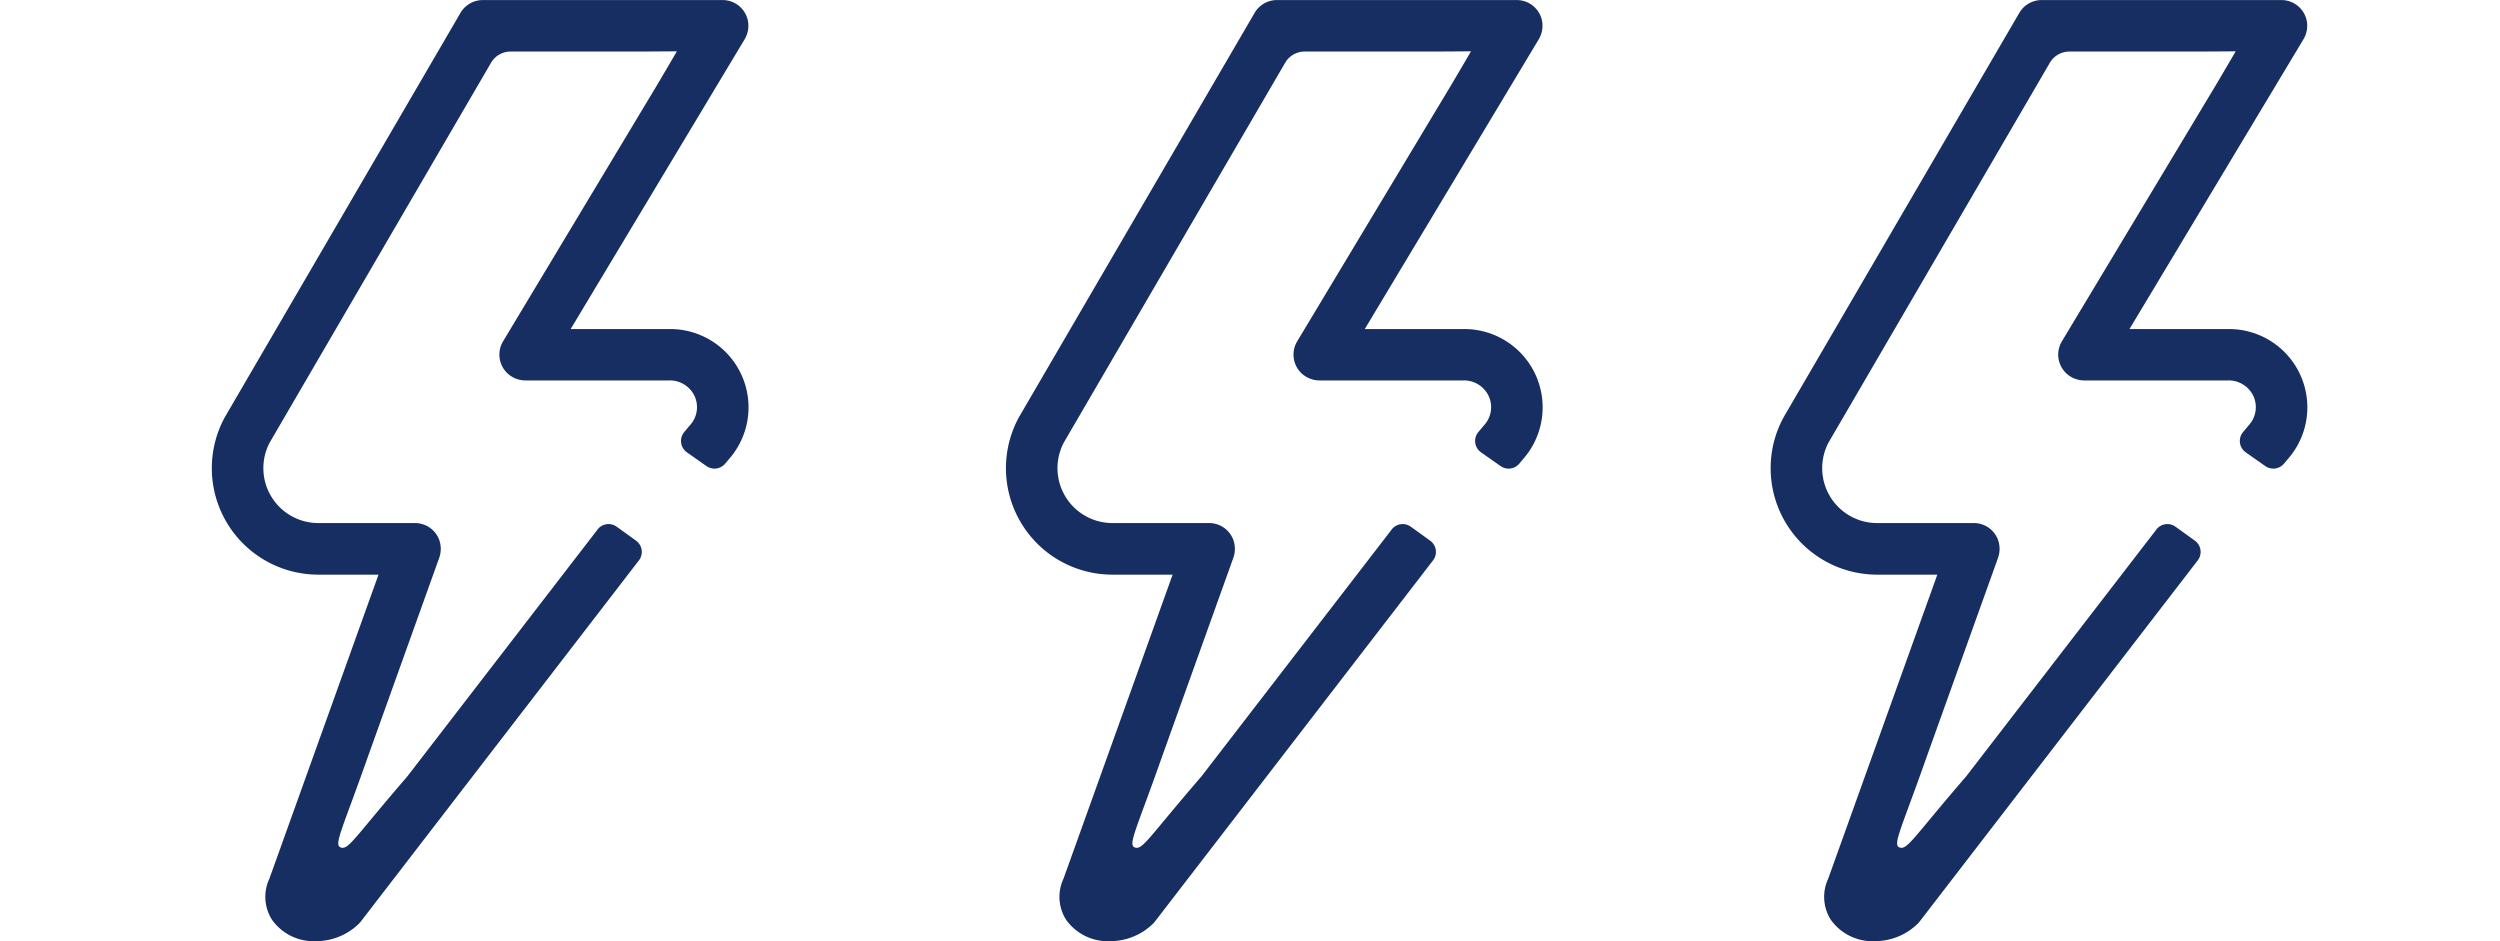
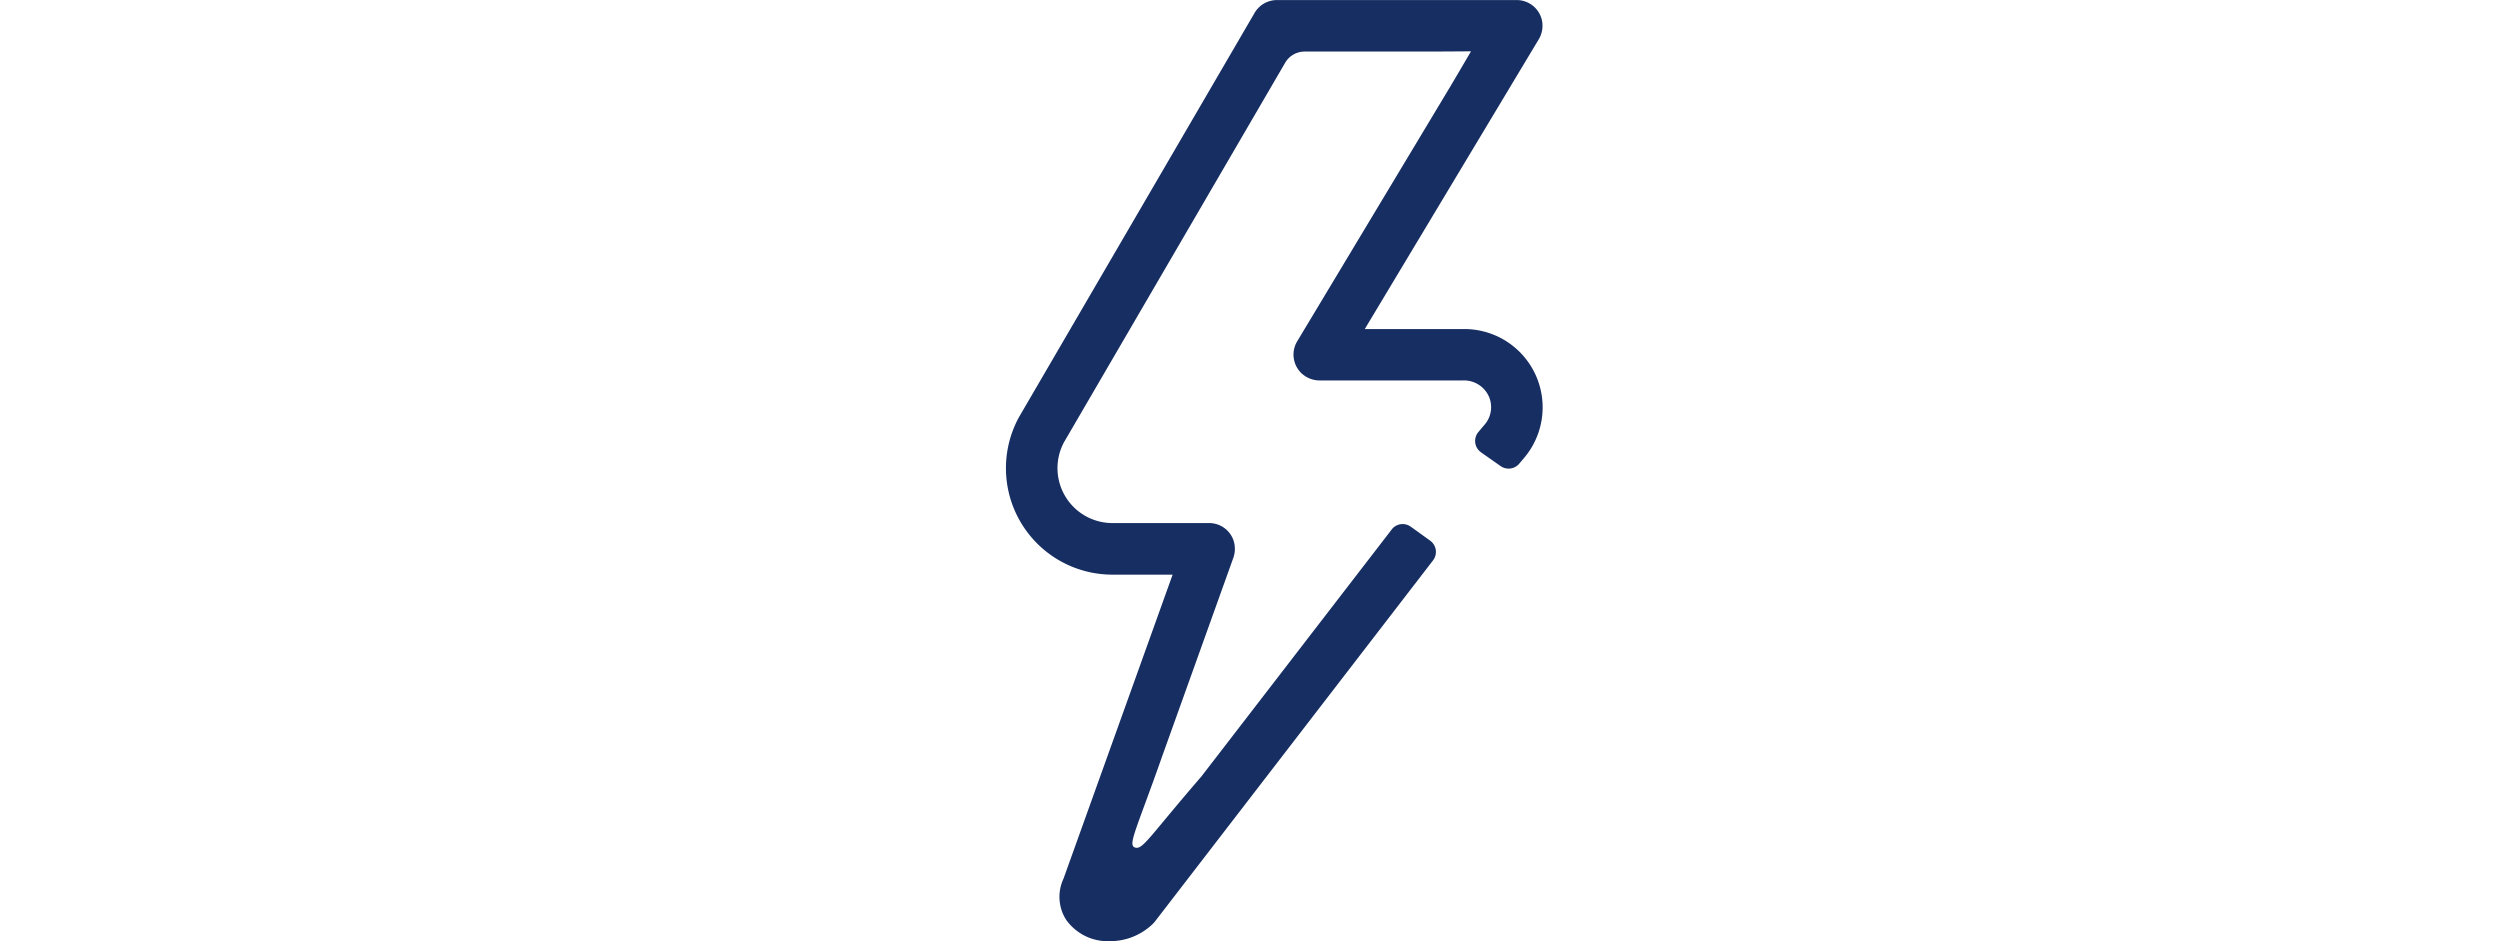
<svg xmlns="http://www.w3.org/2000/svg" width="85" height="32" viewBox="0 0 85 32">
  <g id="Group_12817" data-name="Group 12817" transform="translate(-412 -1005)">
    <g id="picto-electricity" transform="translate(412 1005)">
      <rect id="Rectangle_1573" data-name="Rectangle 1573" width="32" height="32" transform="translate(0 0)" fill="none" />
-       <path id="picto-electricity-2" data-name="picto-electricity" d="M13.119,27.284l-6.473,8.4c-1.82,2.108-2,2.512-2.268,2.413-.24-.089.074-.648.947-3.135l2.4-6.693a.917.917,0,0,0,0-.645.877.877,0,0,0-.816-.555H3.62a1.867,1.867,0,0,1-1.649-2.743l.01-.017L9.495,11.416a.767.767,0,0,1,.659-.378h4.291c.218,0,1.367-.008,1.367-.008s-.512.876-.686,1.167L9.9,20.894A.877.877,0,0,0,10.075,22a.9.9,0,0,0,.6.22h4.868a.927.927,0,0,1,.872.535.907.907,0,0,1-.16.99l-.007.008-.183.219a.472.472,0,0,0,.053.665l.037.029.664.466a.473.473,0,0,0,.634-.083l.135-.16a2.662,2.662,0,0,0-2.046-4.416H12.2l5.907-9.838a.9.9,0,0,0,.123-.63.877.877,0,0,0-.862-.718H9.212a.88.88,0,0,0-.758.437L.442,23.47A3.62,3.62,0,0,0,3.62,28.823H5.667L1.956,39.163a1.452,1.452,0,0,0,.088,1.391,1.736,1.736,0,0,0,1.485.731h.01A2.09,2.09,0,0,0,5,40.691a.857.857,0,0,0,.074-.085l9.448-12.269a.472.472,0,0,0-.088-.662l-.011-.008c-.23-.166-.46-.333-.659-.474a.471.471,0,0,0-.647.092" transform="translate(7.202 -9.285)" fill="#172e62" />
    </g>
    <g id="picto-electricity-3" data-name="picto-electricity" transform="translate(439 1005)">
      <rect id="Rectangle_1573-2" data-name="Rectangle 1573" width="32" height="32" transform="translate(0 0)" fill="none" />
      <path id="picto-electricity-4" data-name="picto-electricity" d="M13.119,27.284l-6.473,8.4c-1.82,2.108-2,2.512-2.268,2.413-.24-.089.074-.648.947-3.135l2.4-6.693a.917.917,0,0,0,0-.645.877.877,0,0,0-.816-.555H3.62a1.867,1.867,0,0,1-1.649-2.743l.01-.017L9.495,11.416a.767.767,0,0,1,.659-.378h4.291c.218,0,1.367-.008,1.367-.008s-.512.876-.686,1.167L9.9,20.894A.877.877,0,0,0,10.075,22a.9.9,0,0,0,.6.22h4.868a.927.927,0,0,1,.872.535.907.907,0,0,1-.16.99l-.007.008-.183.219a.472.472,0,0,0,.053.665l.037.029.664.466a.473.473,0,0,0,.634-.083l.135-.16a2.662,2.662,0,0,0-2.046-4.416H12.2l5.907-9.838a.9.9,0,0,0,.123-.63.877.877,0,0,0-.862-.718H9.212a.88.88,0,0,0-.758.437L.442,23.47A3.62,3.62,0,0,0,3.62,28.823H5.667L1.956,39.163a1.452,1.452,0,0,0,.088,1.391,1.736,1.736,0,0,0,1.485.731h.01A2.09,2.09,0,0,0,5,40.691a.857.857,0,0,0,.074-.085l9.448-12.269a.472.472,0,0,0-.088-.662l-.011-.008c-.23-.166-.46-.333-.659-.474a.471.471,0,0,0-.647.092" transform="translate(7.202 -9.285)" fill="#172e62" />
    </g>
    <g id="picto-electricity-5" data-name="picto-electricity" transform="translate(465 1005)">
-       <rect id="Rectangle_1573-3" data-name="Rectangle 1573" width="32" height="32" transform="translate(0 0)" fill="none" />
-       <path id="picto-electricity-6" data-name="picto-electricity" d="M13.119,27.284l-6.473,8.4c-1.82,2.108-2,2.512-2.268,2.413-.24-.089.074-.648.947-3.135l2.4-6.693a.917.917,0,0,0,0-.645.877.877,0,0,0-.816-.555H3.62a1.867,1.867,0,0,1-1.649-2.743l.01-.017L9.495,11.416a.767.767,0,0,1,.659-.378h4.291c.218,0,1.367-.008,1.367-.008s-.512.876-.686,1.167L9.9,20.894A.877.877,0,0,0,10.075,22a.9.9,0,0,0,.6.22h4.868a.927.927,0,0,1,.872.535.907.907,0,0,1-.16.99l-.007.008-.183.219a.472.472,0,0,0,.053.665l.037.029.664.466a.473.473,0,0,0,.634-.083l.135-.16a2.662,2.662,0,0,0-2.046-4.416H12.2l5.907-9.838a.9.9,0,0,0,.123-.63.877.877,0,0,0-.862-.718H9.212a.88.88,0,0,0-.758.437L.442,23.47A3.62,3.62,0,0,0,3.62,28.823H5.667L1.956,39.163a1.452,1.452,0,0,0,.088,1.391,1.736,1.736,0,0,0,1.485.731h.01A2.09,2.09,0,0,0,5,40.691a.857.857,0,0,0,.074-.085l9.448-12.269a.472.472,0,0,0-.088-.662l-.011-.008c-.23-.166-.46-.333-.659-.474a.471.471,0,0,0-.647.092" transform="translate(7.202 -9.285)" fill="#172e62" />
-     </g>
+       </g>
  </g>
</svg>